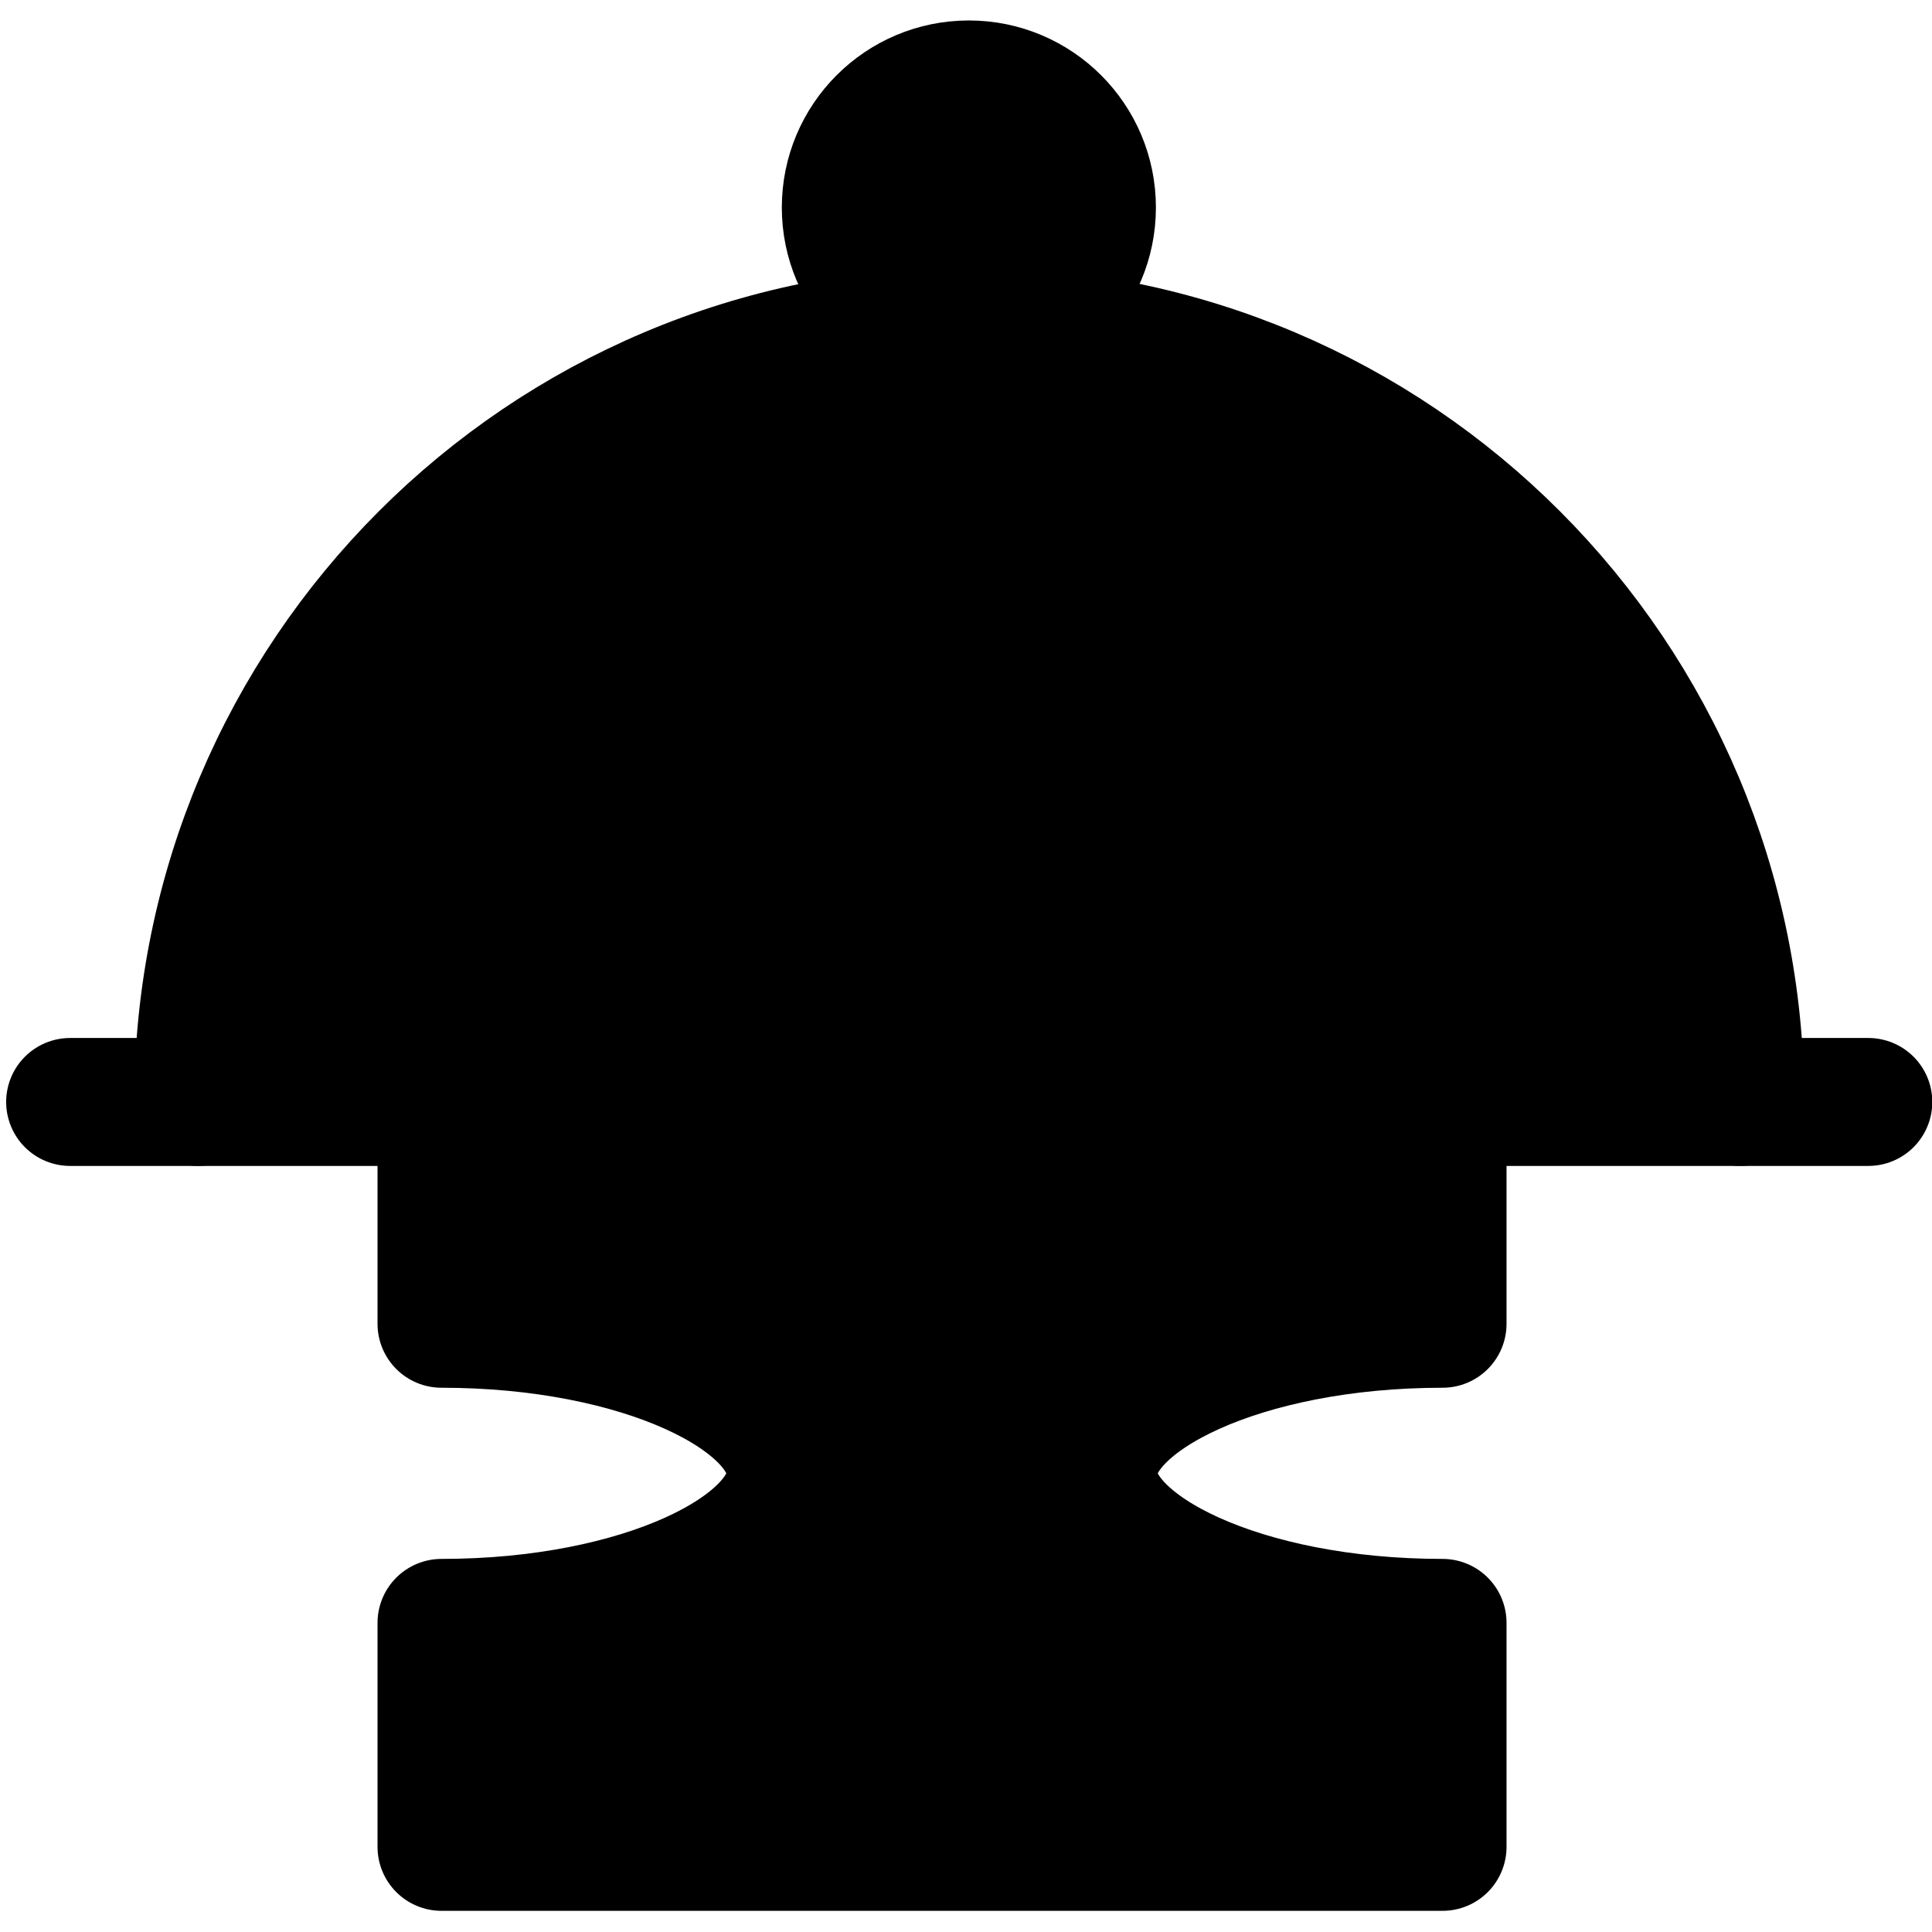
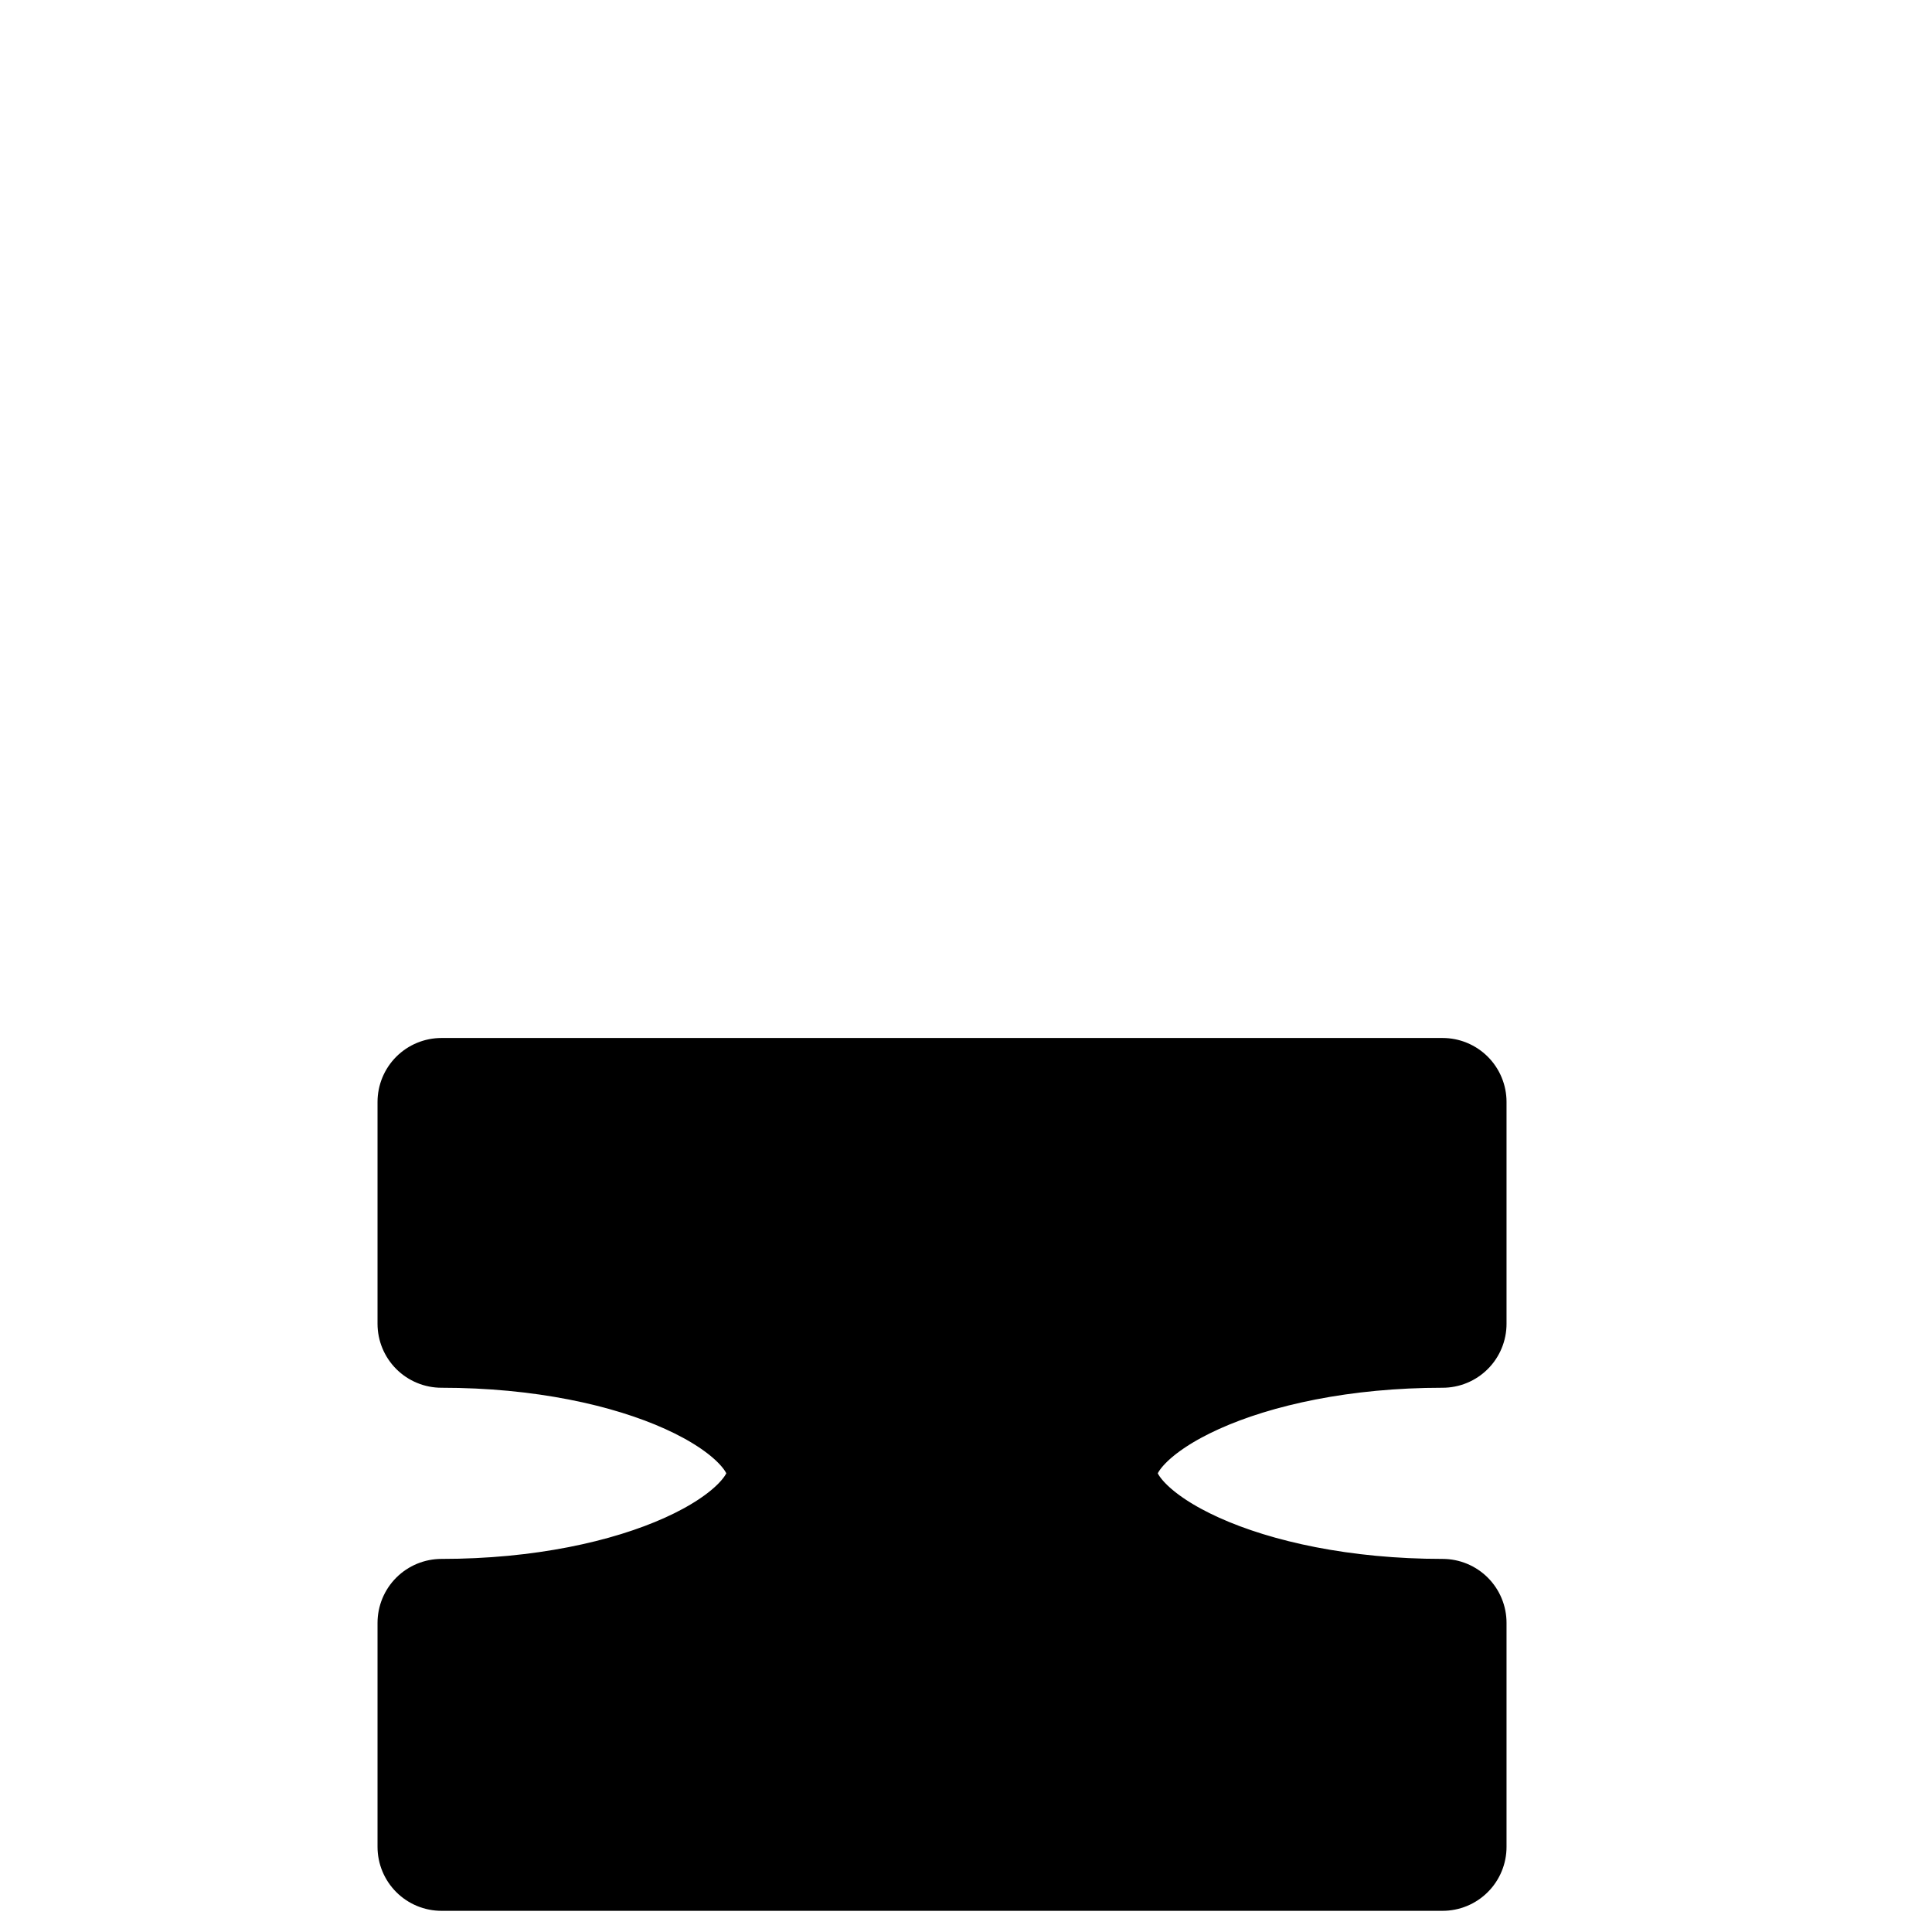
<svg xmlns="http://www.w3.org/2000/svg" version="1.1" id="Layer_1" x="0px" y="0px" viewBox="0 0 270 270" style="enable-background:new 0 0 270 270;" xml:space="preserve">
  <style type="text/css">
	.st0{stroke:#000000;stroke-width:17.88;stroke-linecap:round;stroke-linejoin:round;}
</style>
-   <line style="display:inline;stroke:#000000;stroke-width:17.88;stroke-linecap:round;stroke-linejoin:round;" x1="9.8" y1="154" x2="261.1" y2="154" />
-   <path style="display:inline;stroke:#000000;stroke-width:17.88;stroke-linecap:round;stroke-linejoin:round;" d="M27.7,154  c0-59.5,48.2-107.8,107.8-107.8S243.2,94.5,243.2,154" />
-   <circle style="display:inline;stroke:#000000;stroke-width:17.88;stroke-linecap:round;stroke-linejoin:round;" cx="135.4" cy="29" r="17.2" />
-   <path style="display:inline;stroke:#000000;stroke-width:17.88;stroke-linecap:round;stroke-linejoin:round;" d="M152.8,205.9  c0-10.4,20.8-20.9,48.8-20.9v-31H61.7v31c28.1,0,48.8,10.5,48.8,20.9s-20.8,20.9-48.8,20.9v31.3h139.9v-31.3  C173.6,226.8,152.8,216.3,152.8,205.9z" />
+   <path style="display:inline;stroke:#000000;stroke-width:17.88;stroke-linecap:round;stroke-linejoin:round;" d="M152.8,205.9  c0-10.4,20.8-20.9,48.8-20.9v-31H61.7v31c28.1,0,48.8,10.5,48.8,20.9s-20.8,20.9-48.8,20.9v31.3h139.9v-31.3  C173.6,226.8,152.8,216.3,152.8,205.9" />
</svg>